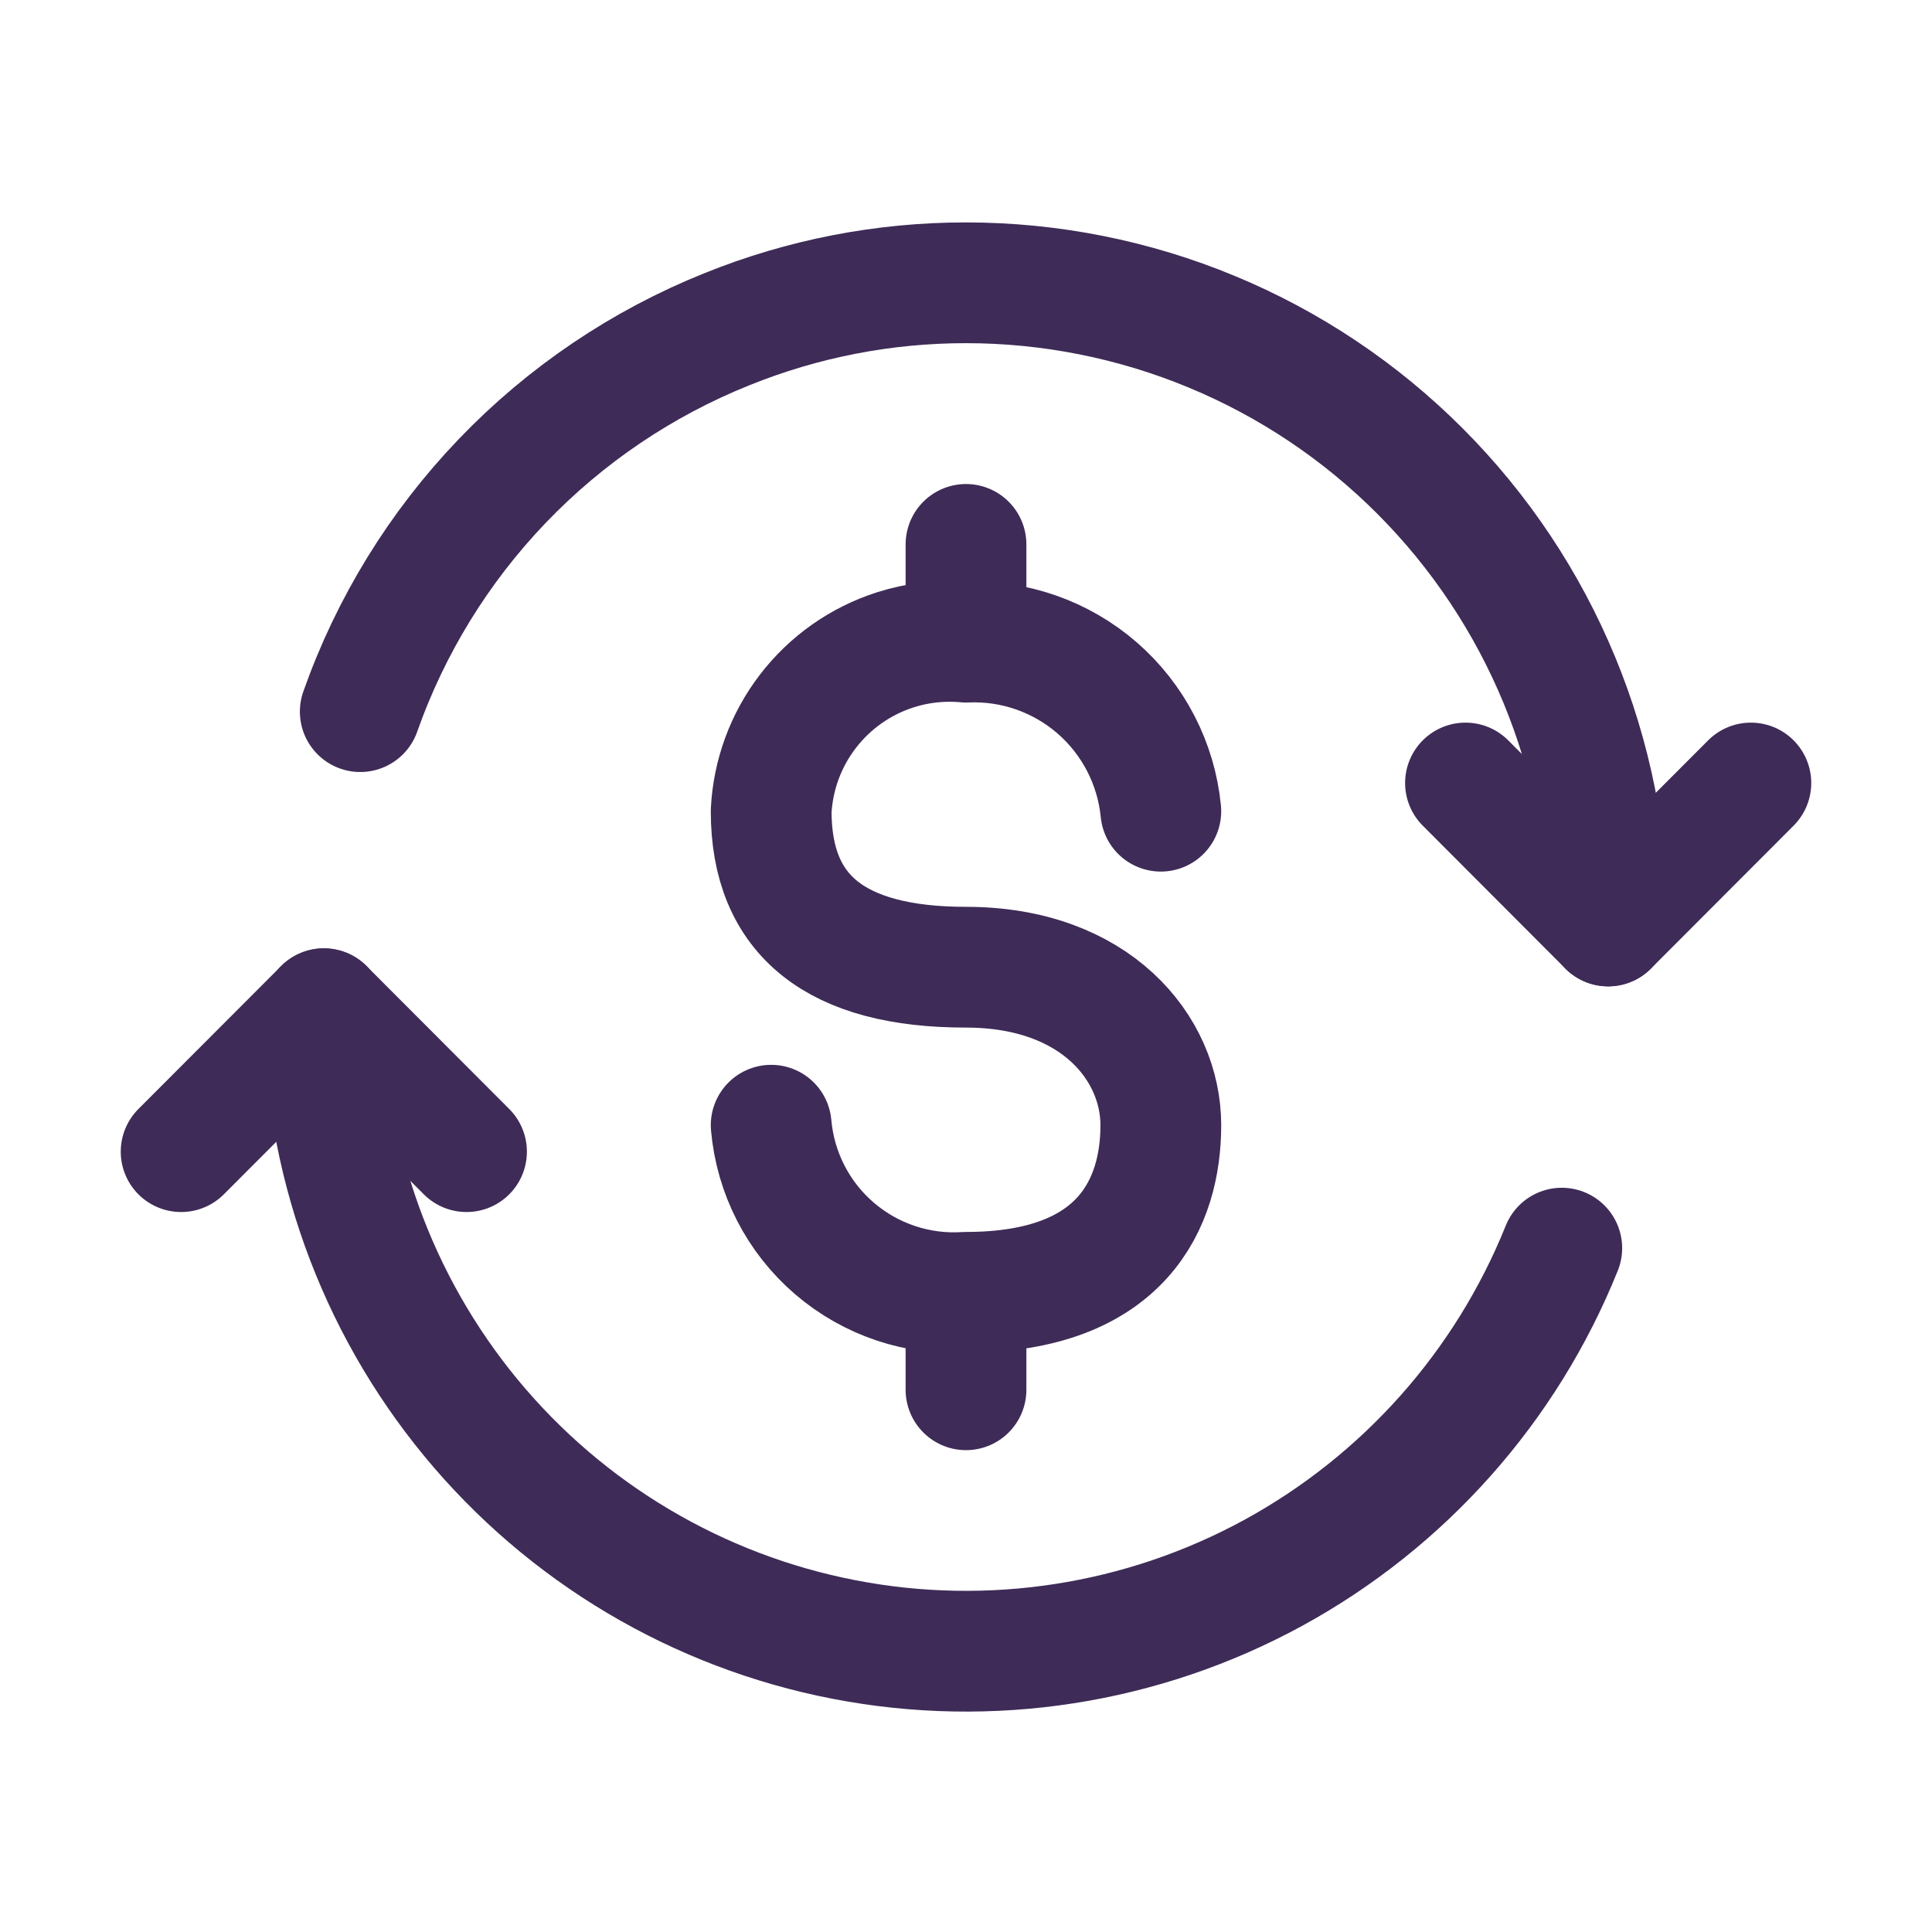
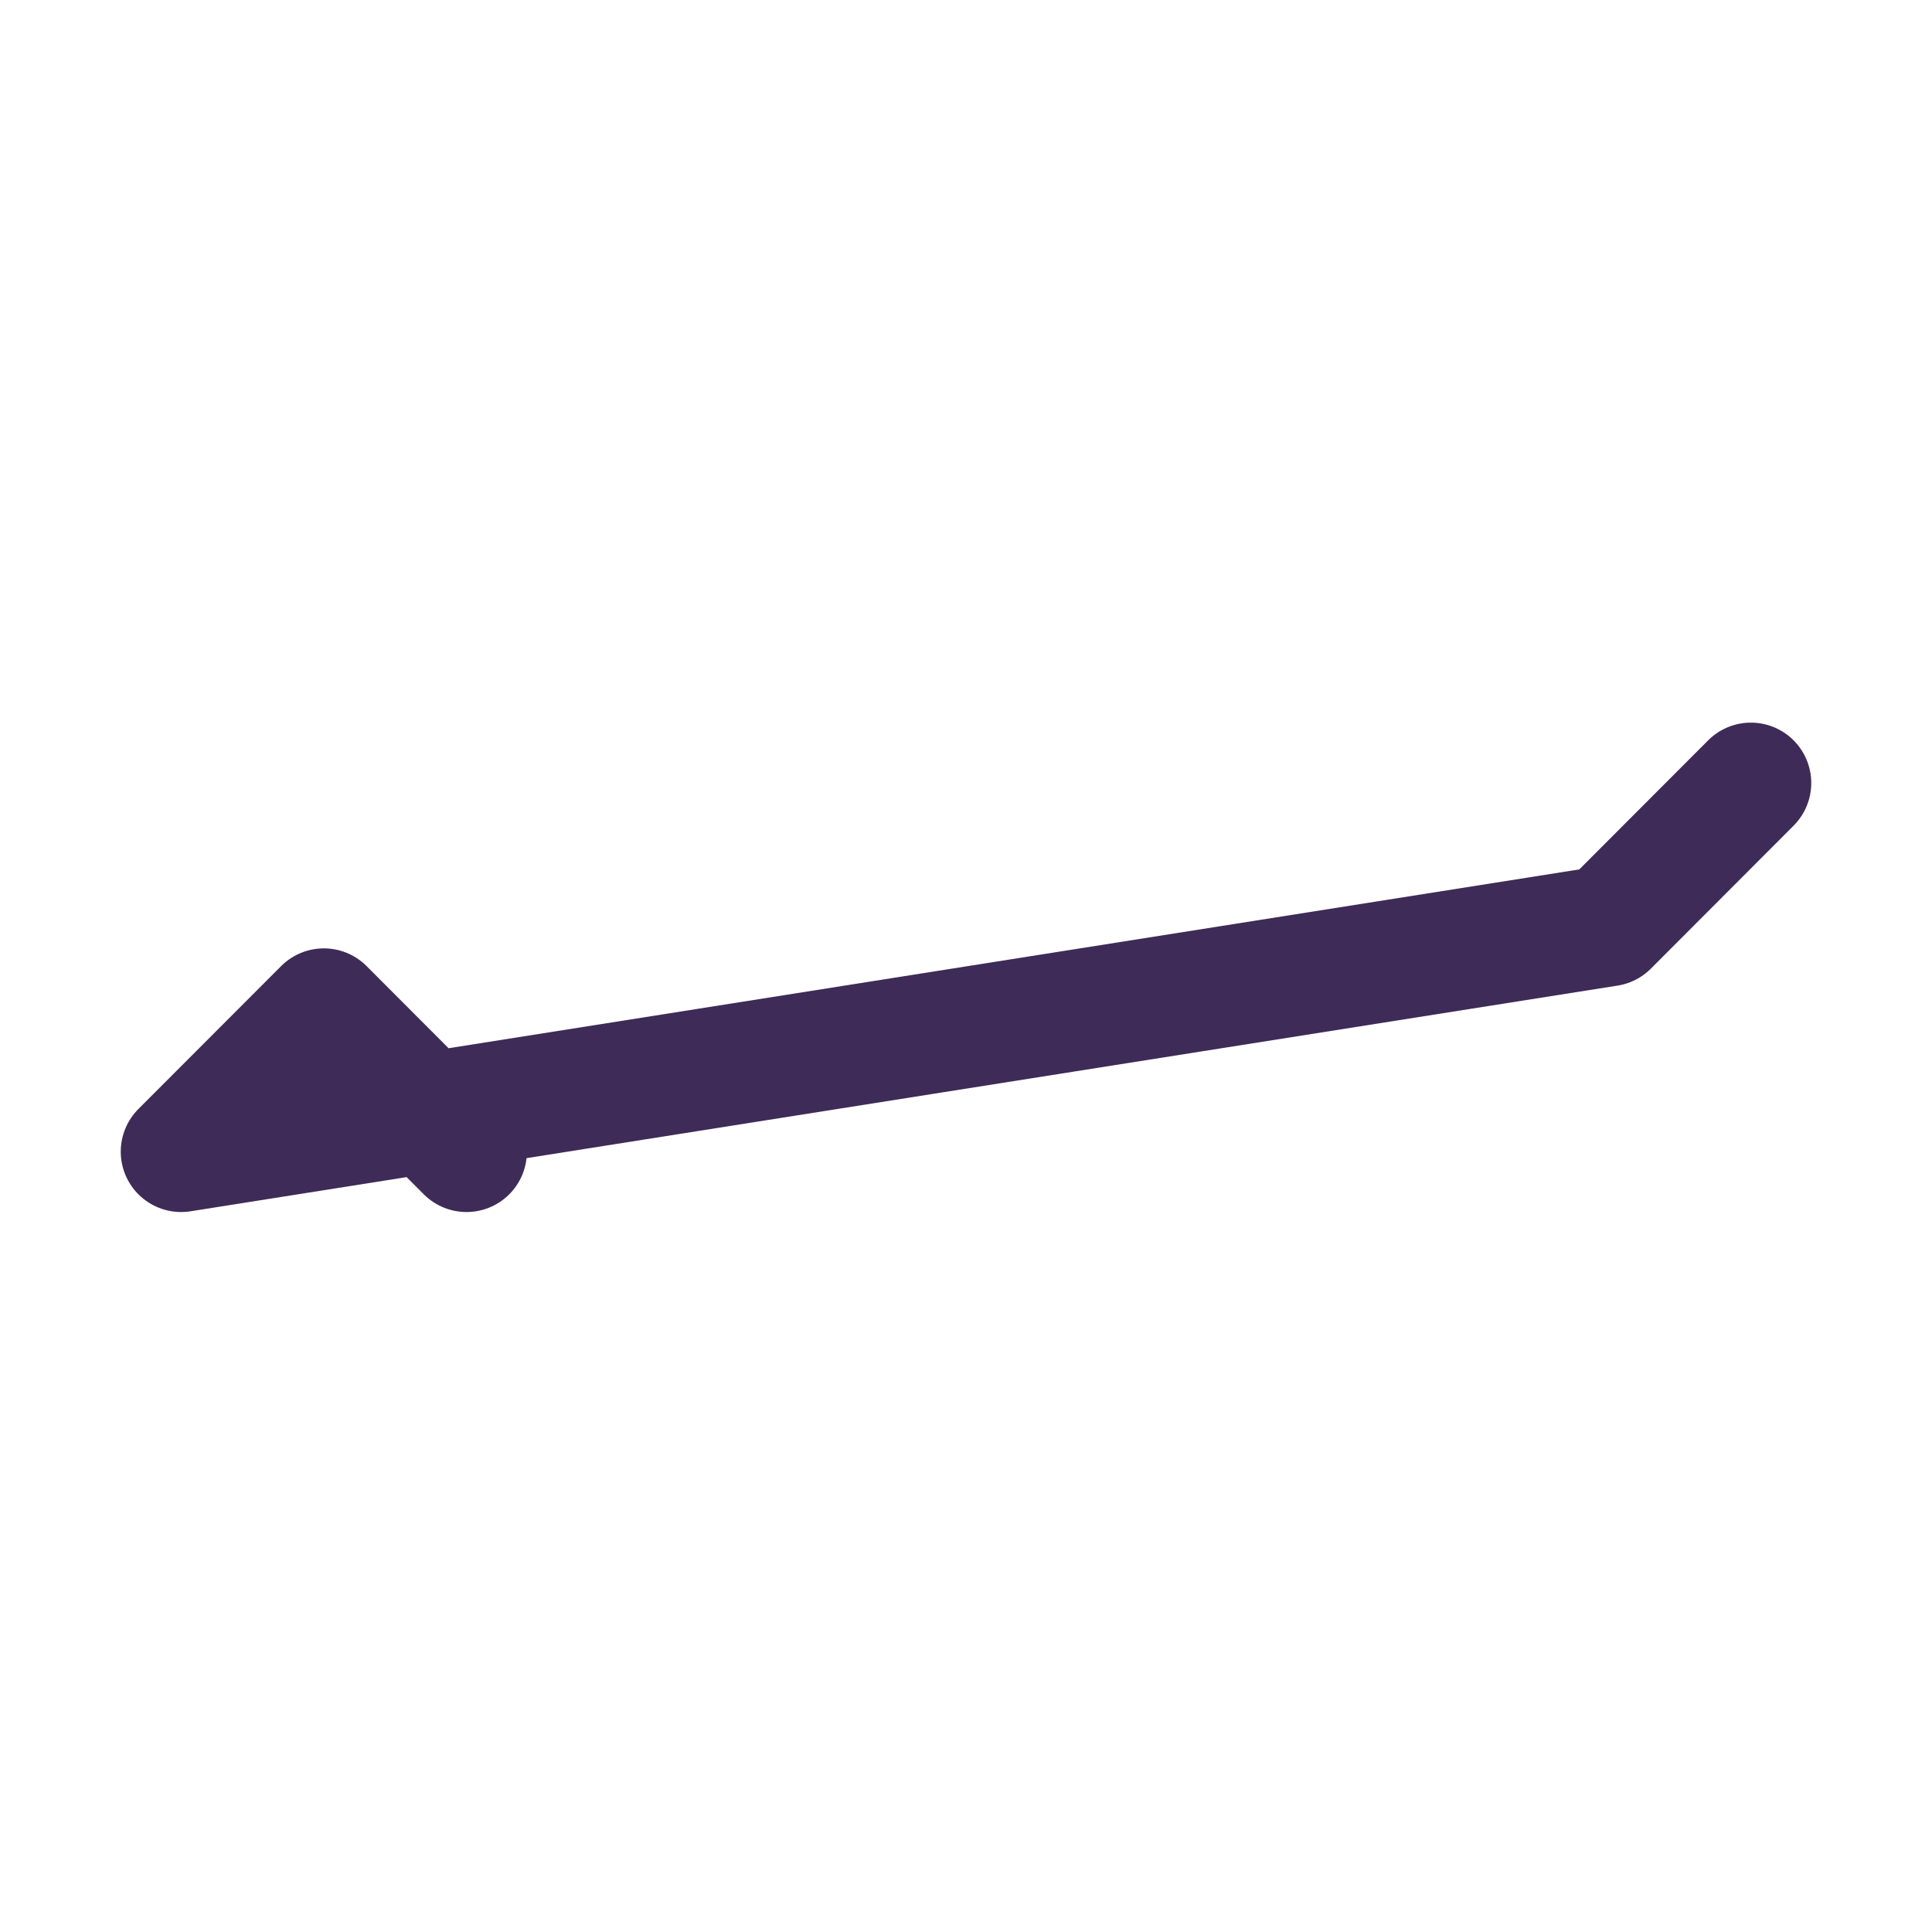
<svg xmlns="http://www.w3.org/2000/svg" width="32" height="32" viewBox="0 0 32 32" fill="none">
-   <path d="M7.727 19.075L5.364 16.708L3 19.075M24.273 12.969L26.636 15.337L29 12.969" stroke="#3E2B57" stroke-width="2" stroke-linecap="round" stroke-linejoin="round" />
-   <path d="M26.636 15.337C26.636 12.511 25.516 9.803 23.521 7.804C22.534 6.815 21.362 6.03 20.071 5.495C18.781 4.96 17.397 4.684 16 4.684C14.643 4.683 13.298 4.944 12.04 5.453C10.636 6.016 9.367 6.873 8.32 7.965C7.273 9.057 6.47 10.36 5.967 11.787M5.364 16.707C5.366 19.179 6.227 21.575 7.8 23.483C9.371 25.388 11.557 26.687 13.982 27.156C16.407 27.625 18.92 27.235 21.088 26.052C23.256 24.867 24.946 22.966 25.868 20.673" stroke="#3E2B57" stroke-width="2" stroke-linecap="round" stroke-linejoin="round" />
-   <path d="M12.773 18.637C12.843 19.429 13.219 20.162 13.822 20.679C14.426 21.197 15.207 21.457 16 21.405C18.603 21.405 19.227 19.908 19.227 18.637C19.227 17.367 18.151 16.02 16 16.02C13.849 16.02 12.773 15.169 12.773 13.436C12.803 12.835 13.015 12.258 13.382 11.781C13.748 11.304 14.25 10.95 14.823 10.765C15.203 10.643 15.603 10.599 16 10.636C16.794 10.601 17.571 10.873 18.171 11.393C18.771 11.914 19.149 12.645 19.227 13.436M16 23.019V21.617M16 9.017V10.631" stroke="#3E2B57" stroke-width="2" stroke-linecap="round" stroke-linejoin="round" />
+   <path d="M7.727 19.075L5.364 16.708L3 19.075L26.636 15.337L29 12.969" stroke="#3E2B57" stroke-width="2" stroke-linecap="round" stroke-linejoin="round" />
</svg>